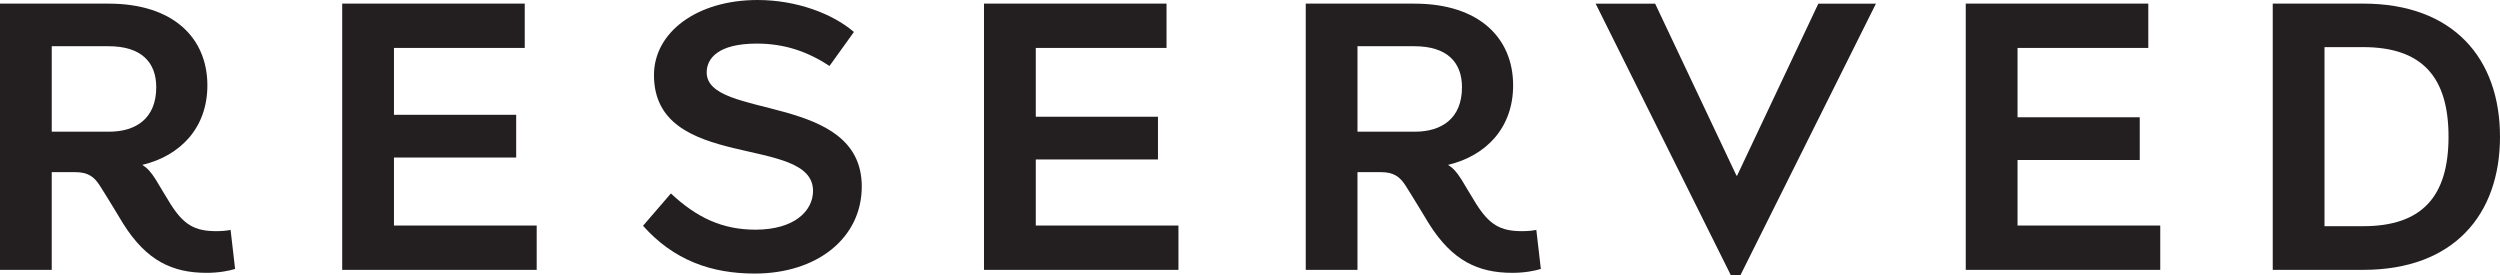
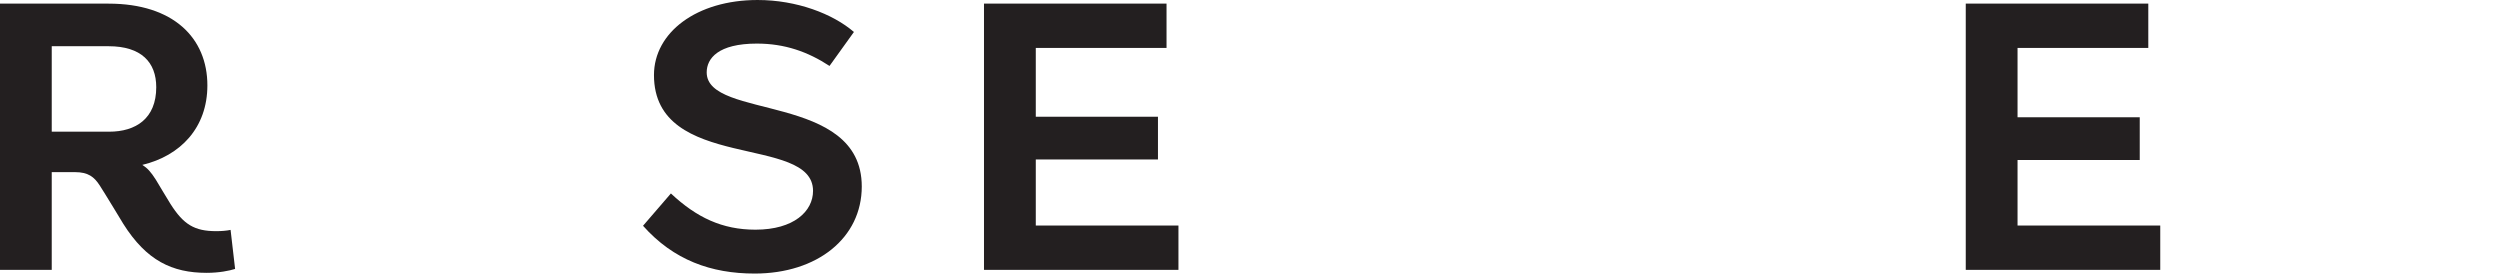
<svg xmlns="http://www.w3.org/2000/svg" viewBox="0 0 765.185 84.222" height="84.222" width="765.185" xml:space="preserve" version="1.1" id="svg3336">
  <defs id="defs3340">
    <clipPath id="clipPath3366" clipPathUnits="userSpaceOnUse">
      <path id="path3368" d="m 0,841.89 1190.551,0 0,-841.89 L 0,0 0,841.89 Z" />
    </clipPath>
  </defs>
  <g transform="matrix(1.25,0,0,-1.25,-361.501,568.292)" id="g3344">
    <g transform="translate(715.363,387.256)" id="g3346">
-       <path id="path3348" style="fill:#231f20;fill-opacity:1;fill-rule:nonzero;stroke:none" d="m 0,0 -2.357,0 -33.1,66.487 14.568,0 19.92,-42.118 0.153,0 19.892,42.118 14.104,0 L 0,0 Z" />
-     </g>
+       </g>
    <g transform="translate(417.69,453.751)" id="g3350">
-       <path id="path3352" style="fill:#231f20;fill-opacity:1;fill-rule:nonzero;stroke:none" d="m 0,0 0,-10.854 -32.023,0 0,-16.377 29.925,0 0,-10.457 -29.925,0 0,-16.656 34.948,0 0,-10.851 -47.623,0 0,65.195 L 0,0 Z" />
-     </g>
+       </g>
    <g transform="translate(574.838,453.751)" id="g3354">
-       <path id="path3356" style="fill:#231f20;fill-opacity:1;fill-rule:nonzero;stroke:none" d="m 0,0 0,-10.854 -32.015,0 0,-16.847 29.917,0 0,-10.455 -29.917,0 0,-16.188 34.933,0 0,-10.851 -47.615,0 0,65.195 L 0,0 Z" />
+       <path id="path3356" style="fill:#231f20;fill-opacity:1;fill-rule:nonzero;stroke:none" d="m 0,0 0,-10.854 -32.015,0 0,-16.847 29.917,0 0,-10.455 -29.917,0 0,-16.188 34.933,0 0,-10.851 -47.615,0 0,65.195 L 0,0 " />
    </g>
    <g transform="translate(815.231,453.751)" id="g3358">
      <path id="path3360" style="fill:#231f20;fill-opacity:1;fill-rule:nonzero;stroke:none" d="m 0,0 0,-10.854 -32.016,0 0,-16.981 29.922,0 0,-10.456 -29.922,0 0,-16.053 34.944,0 0,-10.851 -47.625,0 0,65.195 L 0,0 Z" />
    </g>
    <g id="g3362">
      <g clip-path="url(#clipPath3366)" id="g3364">
        <g transform="translate(845.703,388.556)" id="g3370">
-           <path id="path3372" style="fill:#231f20;fill-opacity:1;fill-rule:nonzero;stroke:none" d="m 0,0 0,65.195 22.143,0 c 22.156,0 33.503,-13.497 33.503,-32.598 C 55.646,13.495 44.299,0 22.143,0 L 0,0 Z m 22.143,10.693 c 14.408,0 20.9,7.258 20.9,21.904 0,14.647 -6.492,21.942 -20.9,21.942 l -9.467,0 0,-43.846 9.467,0 z" />
-         </g>
+           </g>
        <g transform="translate(498.29,446.802)" id="g3374">
          <path id="path3376" style="fill:#231f20;fill-opacity:1;fill-rule:nonzero;stroke:none" d="m 0,0 -5.976,-8.314 c -5.309,3.47 -10.922,5.472 -17.791,5.472 -9.468,0 -12.282,-3.625 -12.282,-7.056 0,-11.655 37.971,-4.882 37.971,-27.933 0,-12.579 -10.87,-21.321 -26.232,-21.321 -10.66,0 -19.852,3.295 -27.33,11.7 l 6.827,7.916 c 6.281,-5.89 12.571,-8.871 20.701,-8.871 9.451,0 14.101,4.536 14.101,9.503 0,13.951 -38.95,4.543 -38.95,28.353 0,10.453 10.476,18.383 25.361,18.383 C -14.012,7.832 -5.172,4.456 0,0" />
        </g>
        <g transform="translate(315.917,422.388)" id="g3378">
          <path id="path3380" style="fill:#231f20;fill-opacity:1;fill-rule:nonzero;stroke:none" d="m 0,0 -14.048,0 0,20.928 13.921,0 c 7.987,0 11.669,-3.907 11.669,-10.035 C 11.542,3.224 6.551,0 0,0 m 30.85,-33.605 -1.107,9.56 c -0.986,-0.207 -2.183,-0.31 -3.529,-0.31 -5.323,0 -7.991,1.628 -11.186,6.661 -1.185,1.868 -2.475,4.141 -3.577,5.924 -1.261,1.986 -2.083,2.853 -3.32,3.641 9.352,2.24 15.932,9.109 15.932,19.467 0,11.586 -8.304,20.017 -24.19,20.017 l -26.589,0 0,-65.187 12.668,0 0,23.928 5.697,0 c 3.228,0 4.693,-1.163 6.059,-3.266 1.311,-2.019 5.789,-9.432 5.789,-9.432 5.666,-8.964 11.947,-11.961 20.385,-11.961 3.038,0 5.562,0.508 6.968,0.958" />
        </g>
        <g transform="translate(635.641,422.388)" id="g3382">
-           <path id="path3384" style="fill:#231f20;fill-opacity:1;fill-rule:nonzero;stroke:none" d="m 0,0 -14.047,0 0,20.928 13.922,0 c 7.986,0 11.666,-3.907 11.666,-10.035 C 11.541,3.224 6.551,0 0,0 m 30.85,-33.605 -1.108,9.56 c -0.986,-0.207 -2.181,-0.31 -3.529,-0.31 -5.324,0 -7.99,1.628 -11.186,6.661 -1.183,1.868 -2.476,4.141 -3.578,5.924 -1.26,1.986 -2.082,2.853 -3.318,3.641 9.351,2.24 15.932,9.109 15.932,19.467 0,11.586 -8.303,20.017 -24.188,20.017 l -26.59,0 0,-65.187 12.668,0 0,23.928 5.695,0 c 3.229,0 4.694,-1.163 6.059,-3.266 1.313,-2.019 5.789,-9.432 5.789,-9.432 5.666,-8.964 11.949,-11.961 20.385,-11.961 3.037,0 5.562,0.508 6.969,0.958" />
-         </g>
+           </g>
      </g>
    </g>
  </g>
</svg>